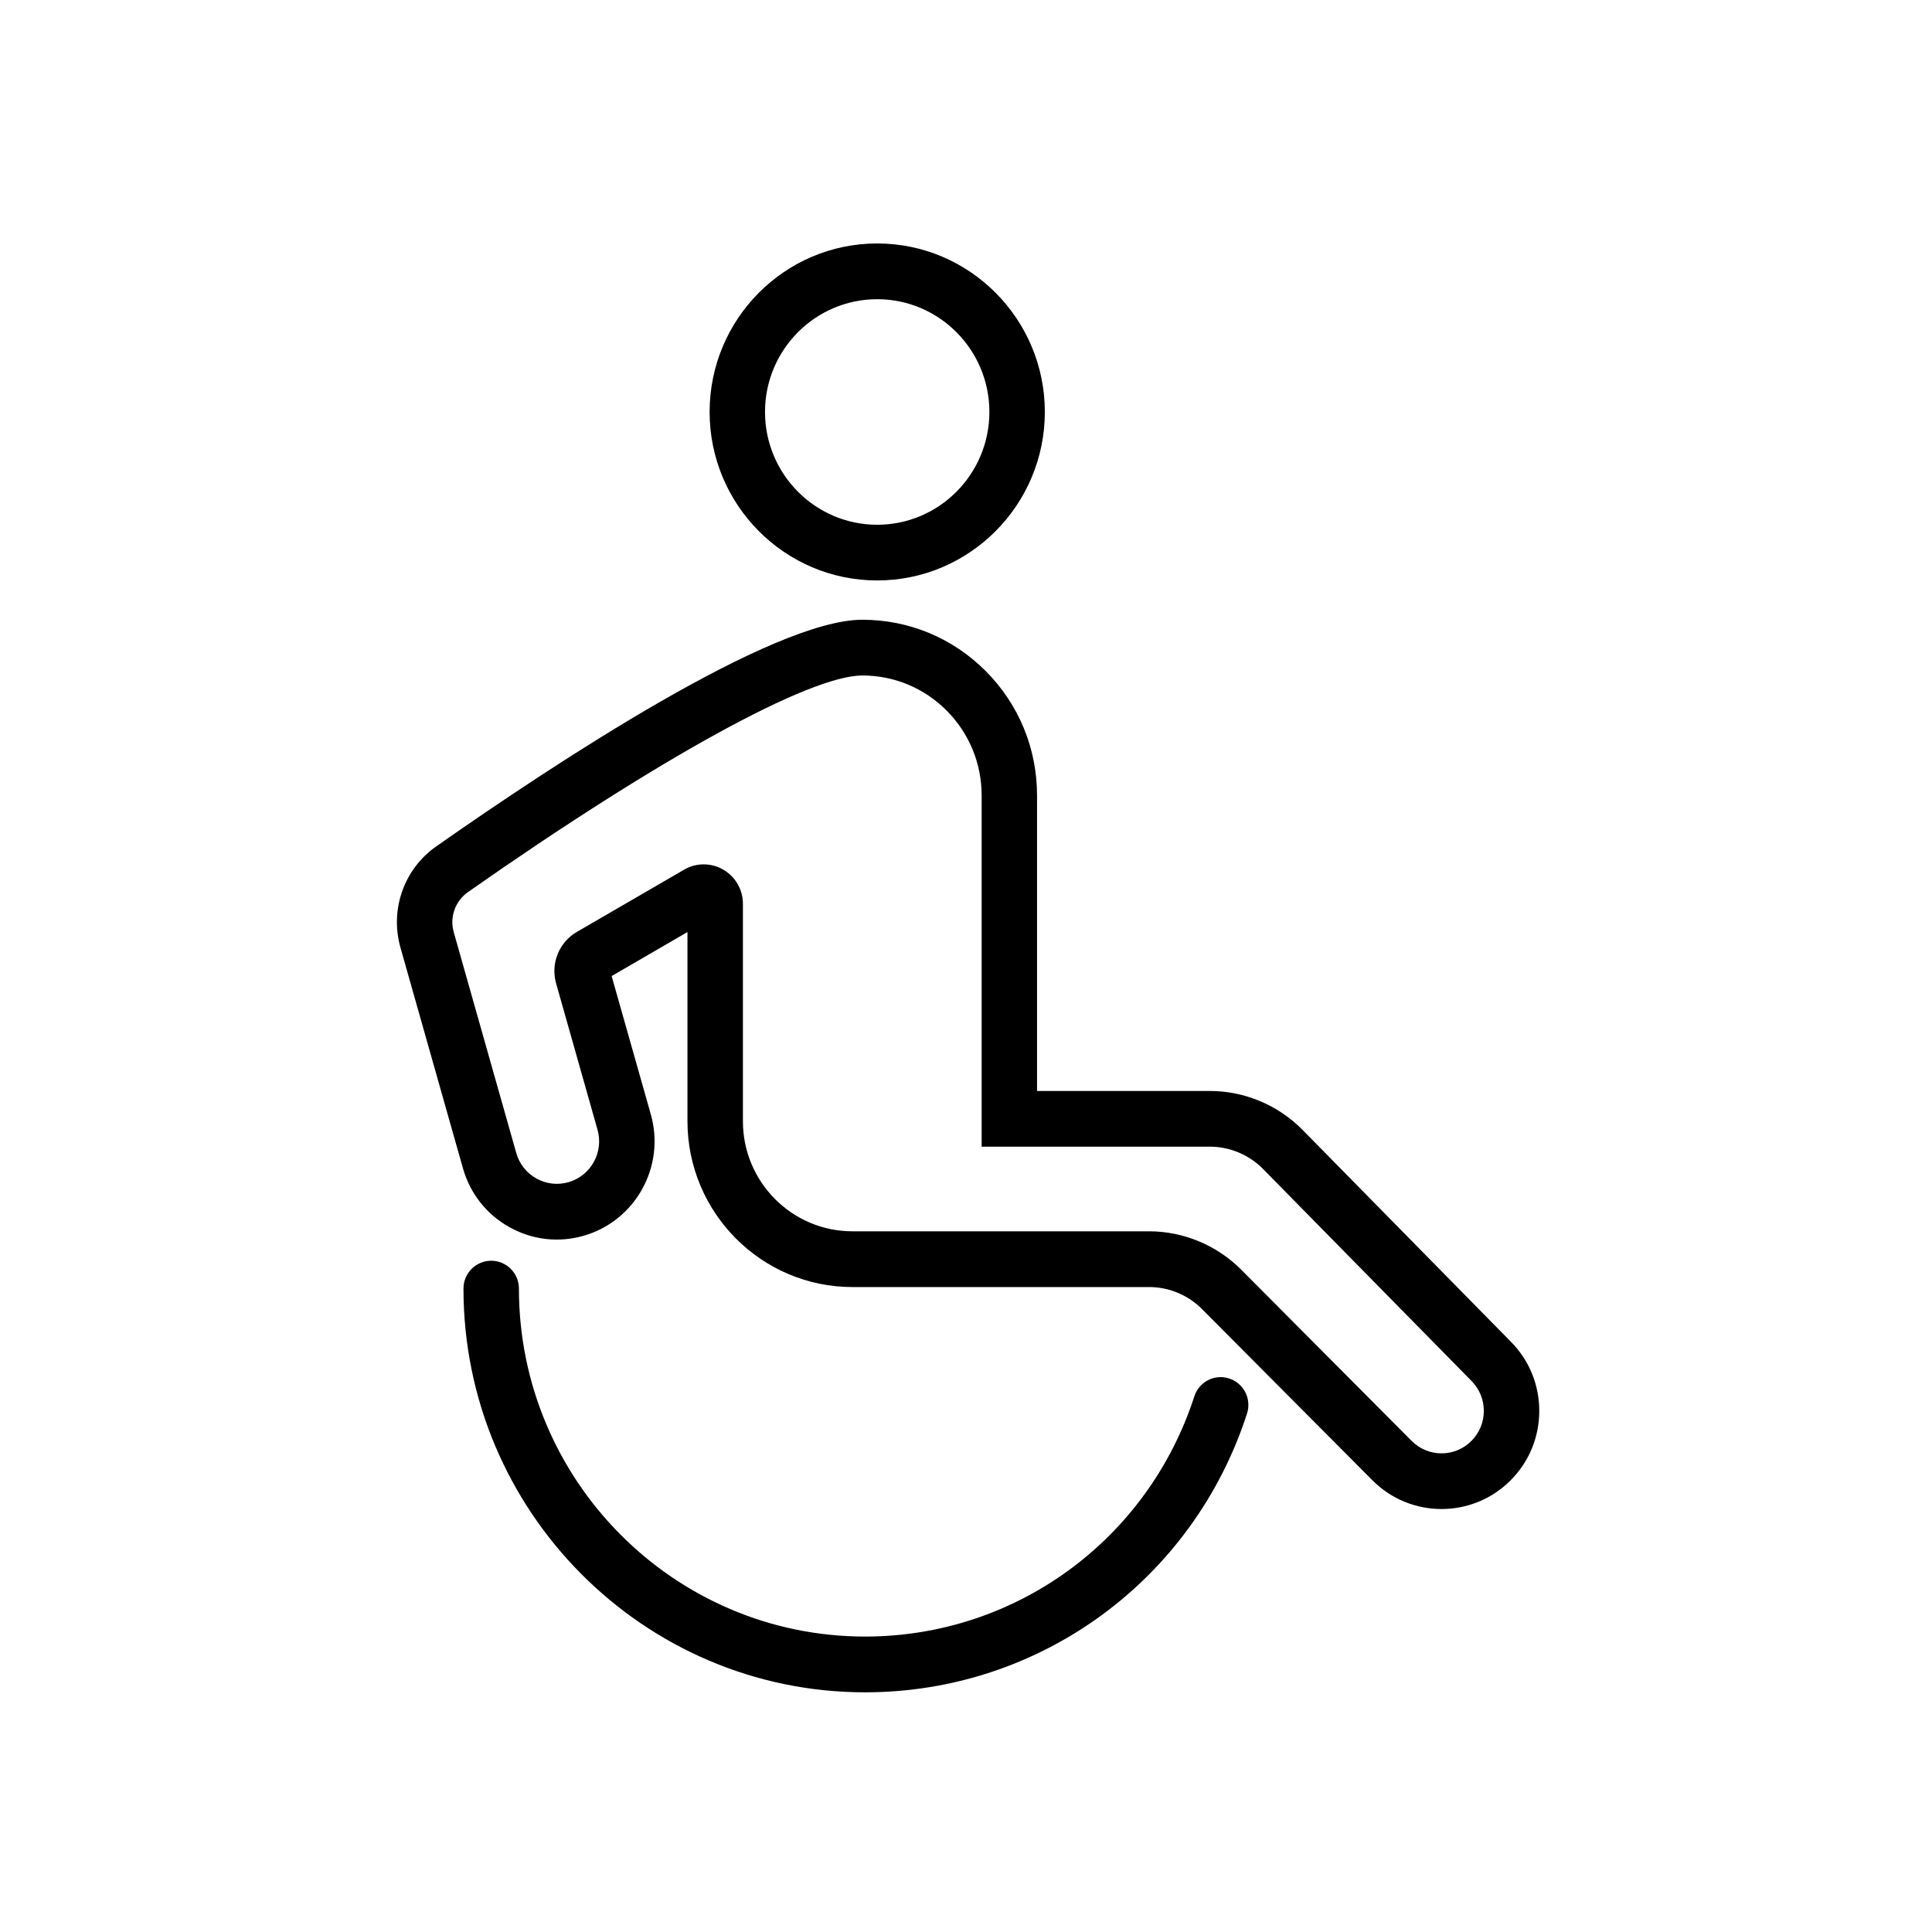
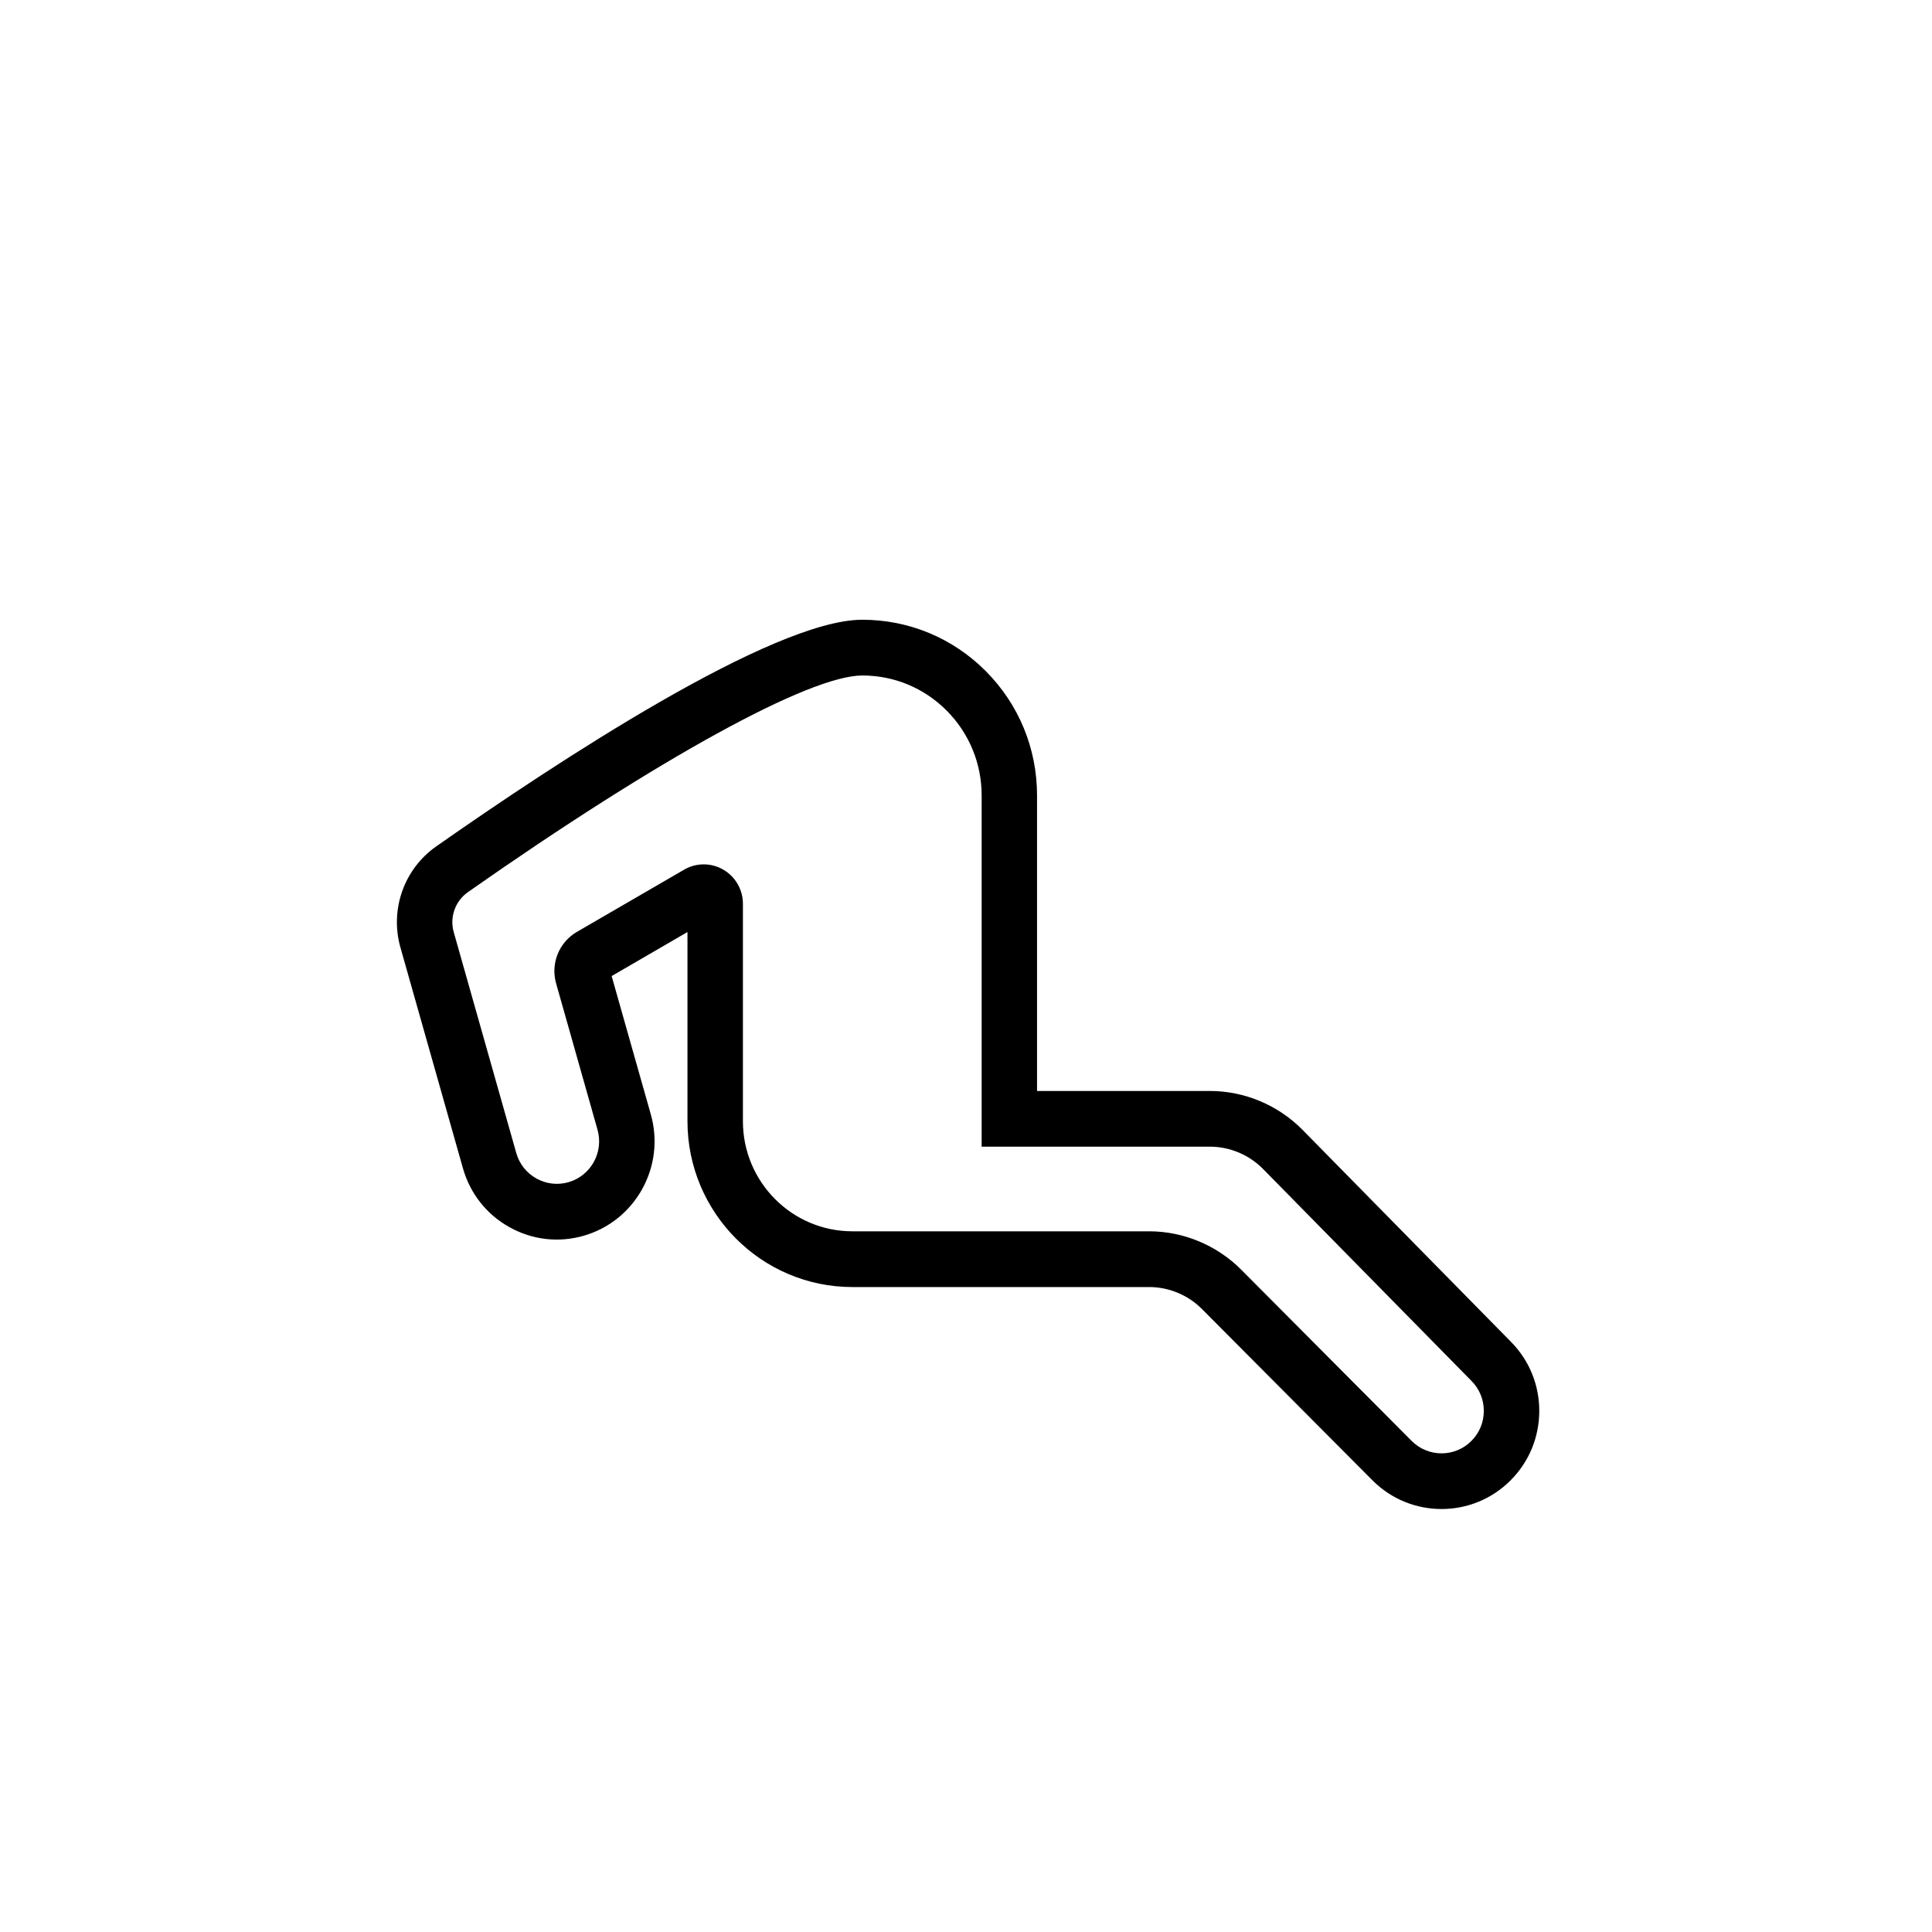
<svg xmlns="http://www.w3.org/2000/svg" width="200" zoomAndPan="magnify" viewBox="0 0 150 150" height="200" preserveAspectRatio="xMidYMid meet" version="1.0">
  <defs>
    <clipPath id="535c957401">
      <path d="M 35 97 L 97 97 L 97 131.395 L 35 131.395 Z M 35 97 " clip-rule="nonzero" />
    </clipPath>
    <clipPath id="7da45e80c8">
      <path d="M 30.258 48 L 119.508 48 L 119.508 118 L 30.258 118 Z M 30.258 48 " clip-rule="nonzero" />
    </clipPath>
    <clipPath id="668144e203">
-       <path d="M 55 18.895 L 82 18.895 L 82 46 L 55 46 Z M 55 18.895 " clip-rule="nonzero" />
-     </clipPath>
+       </clipPath>
  </defs>
  <g clip-path="url(#535c957401)">
-     <path fill="#000000" d="M 95.438 107.027 C 94.309 106.656 93.094 107.277 92.727 108.414 C 89.113 119.566 78.844 127.062 67.164 127.062 C 52.344 127.062 40.289 114.941 40.289 100.047 C 40.289 98.852 39.324 97.883 38.137 97.883 C 36.949 97.883 35.984 98.852 35.984 100.047 C 35.984 117.328 49.973 131.391 67.164 131.391 C 80.711 131.391 92.629 122.695 96.816 109.754 C 97.188 108.617 96.566 107.395 95.438 107.027 Z M 95.438 107.027 " fill-opacity="1" fill-rule="nonzero" />
-   </g>
+     </g>
  <g clip-path="url(#7da45e80c8)">
    <path fill="#000000" d="M 117.316 104.184 L 101.125 87.719 C 99.238 85.801 96.621 84.703 93.941 84.703 L 80.516 84.703 L 80.516 61.762 C 80.516 58.117 79.105 54.691 76.543 52.113 C 73.977 49.535 70.57 48.117 66.949 48.117 C 66.949 48.117 66.945 48.117 66.945 48.117 C 59.992 48.121 43.238 59.145 33.867 65.715 C 31.371 67.465 30.258 70.613 31.086 73.551 L 35.941 90.699 C 36.496 92.66 37.773 94.285 39.547 95.273 C 41.316 96.266 43.367 96.504 45.312 95.945 C 49.336 94.793 51.676 90.57 50.531 86.527 L 47.488 75.781 L 53.375 72.363 L 53.375 87.051 C 53.375 94.148 59.117 99.926 66.18 99.926 L 89.223 99.926 C 90.75 99.926 92.246 100.547 93.324 101.637 L 106.555 114.93 C 108.035 116.418 109.977 117.16 111.922 117.16 C 113.863 117.16 115.805 116.418 117.285 114.93 C 118.719 113.492 119.508 111.578 119.508 109.539 C 119.508 107.52 118.73 105.617 117.316 104.184 Z M 114.242 111.871 C 112.961 113.16 110.879 113.16 109.598 111.871 L 96.371 98.582 C 94.492 96.688 91.887 95.598 89.223 95.598 L 66.18 95.598 C 61.492 95.598 57.68 91.766 57.68 87.055 L 57.68 70.168 C 57.68 69.078 57.098 68.062 56.156 67.52 C 55.688 67.246 55.164 67.109 54.637 67.109 C 54.109 67.109 53.586 67.246 53.117 67.52 L 44.789 72.352 C 43.402 73.16 42.738 74.801 43.176 76.352 L 46.391 87.711 C 46.887 89.461 45.875 91.285 44.137 91.785 C 43.293 92.027 42.406 91.922 41.641 91.496 C 40.875 91.066 40.32 90.363 40.082 89.516 L 35.227 72.367 C 34.898 71.203 35.344 69.957 36.332 69.262 C 51.121 58.891 62.852 52.445 66.949 52.445 C 69.422 52.445 71.75 53.414 73.5 55.172 C 75.25 56.934 76.215 59.273 76.215 61.758 L 76.215 89.027 L 93.941 89.027 C 95.48 89.027 96.98 89.66 98.062 90.758 L 114.258 107.227 C 114.867 107.844 115.203 108.668 115.203 109.539 C 115.203 110.422 114.863 111.25 114.242 111.871 Z M 114.242 111.871 " fill-opacity="1" fill-rule="nonzero" />
  </g>
  <g clip-path="url(#668144e203)">
-     <path fill="#000000" d="M 68.105 45.066 C 75.281 45.066 81.121 39.199 81.121 31.984 C 81.121 24.77 75.281 18.902 68.105 18.902 C 60.93 18.902 55.094 24.77 55.094 31.984 C 55.094 39.199 60.93 45.066 68.105 45.066 Z M 68.105 23.23 C 72.91 23.23 76.816 27.156 76.816 31.984 C 76.816 36.812 72.91 40.742 68.105 40.742 C 63.305 40.742 59.395 36.812 59.395 31.984 C 59.395 27.156 63.305 23.23 68.105 23.23 Z M 68.105 23.23 " fill-opacity="1" fill-rule="nonzero" />
-   </g>
+     </g>
</svg>